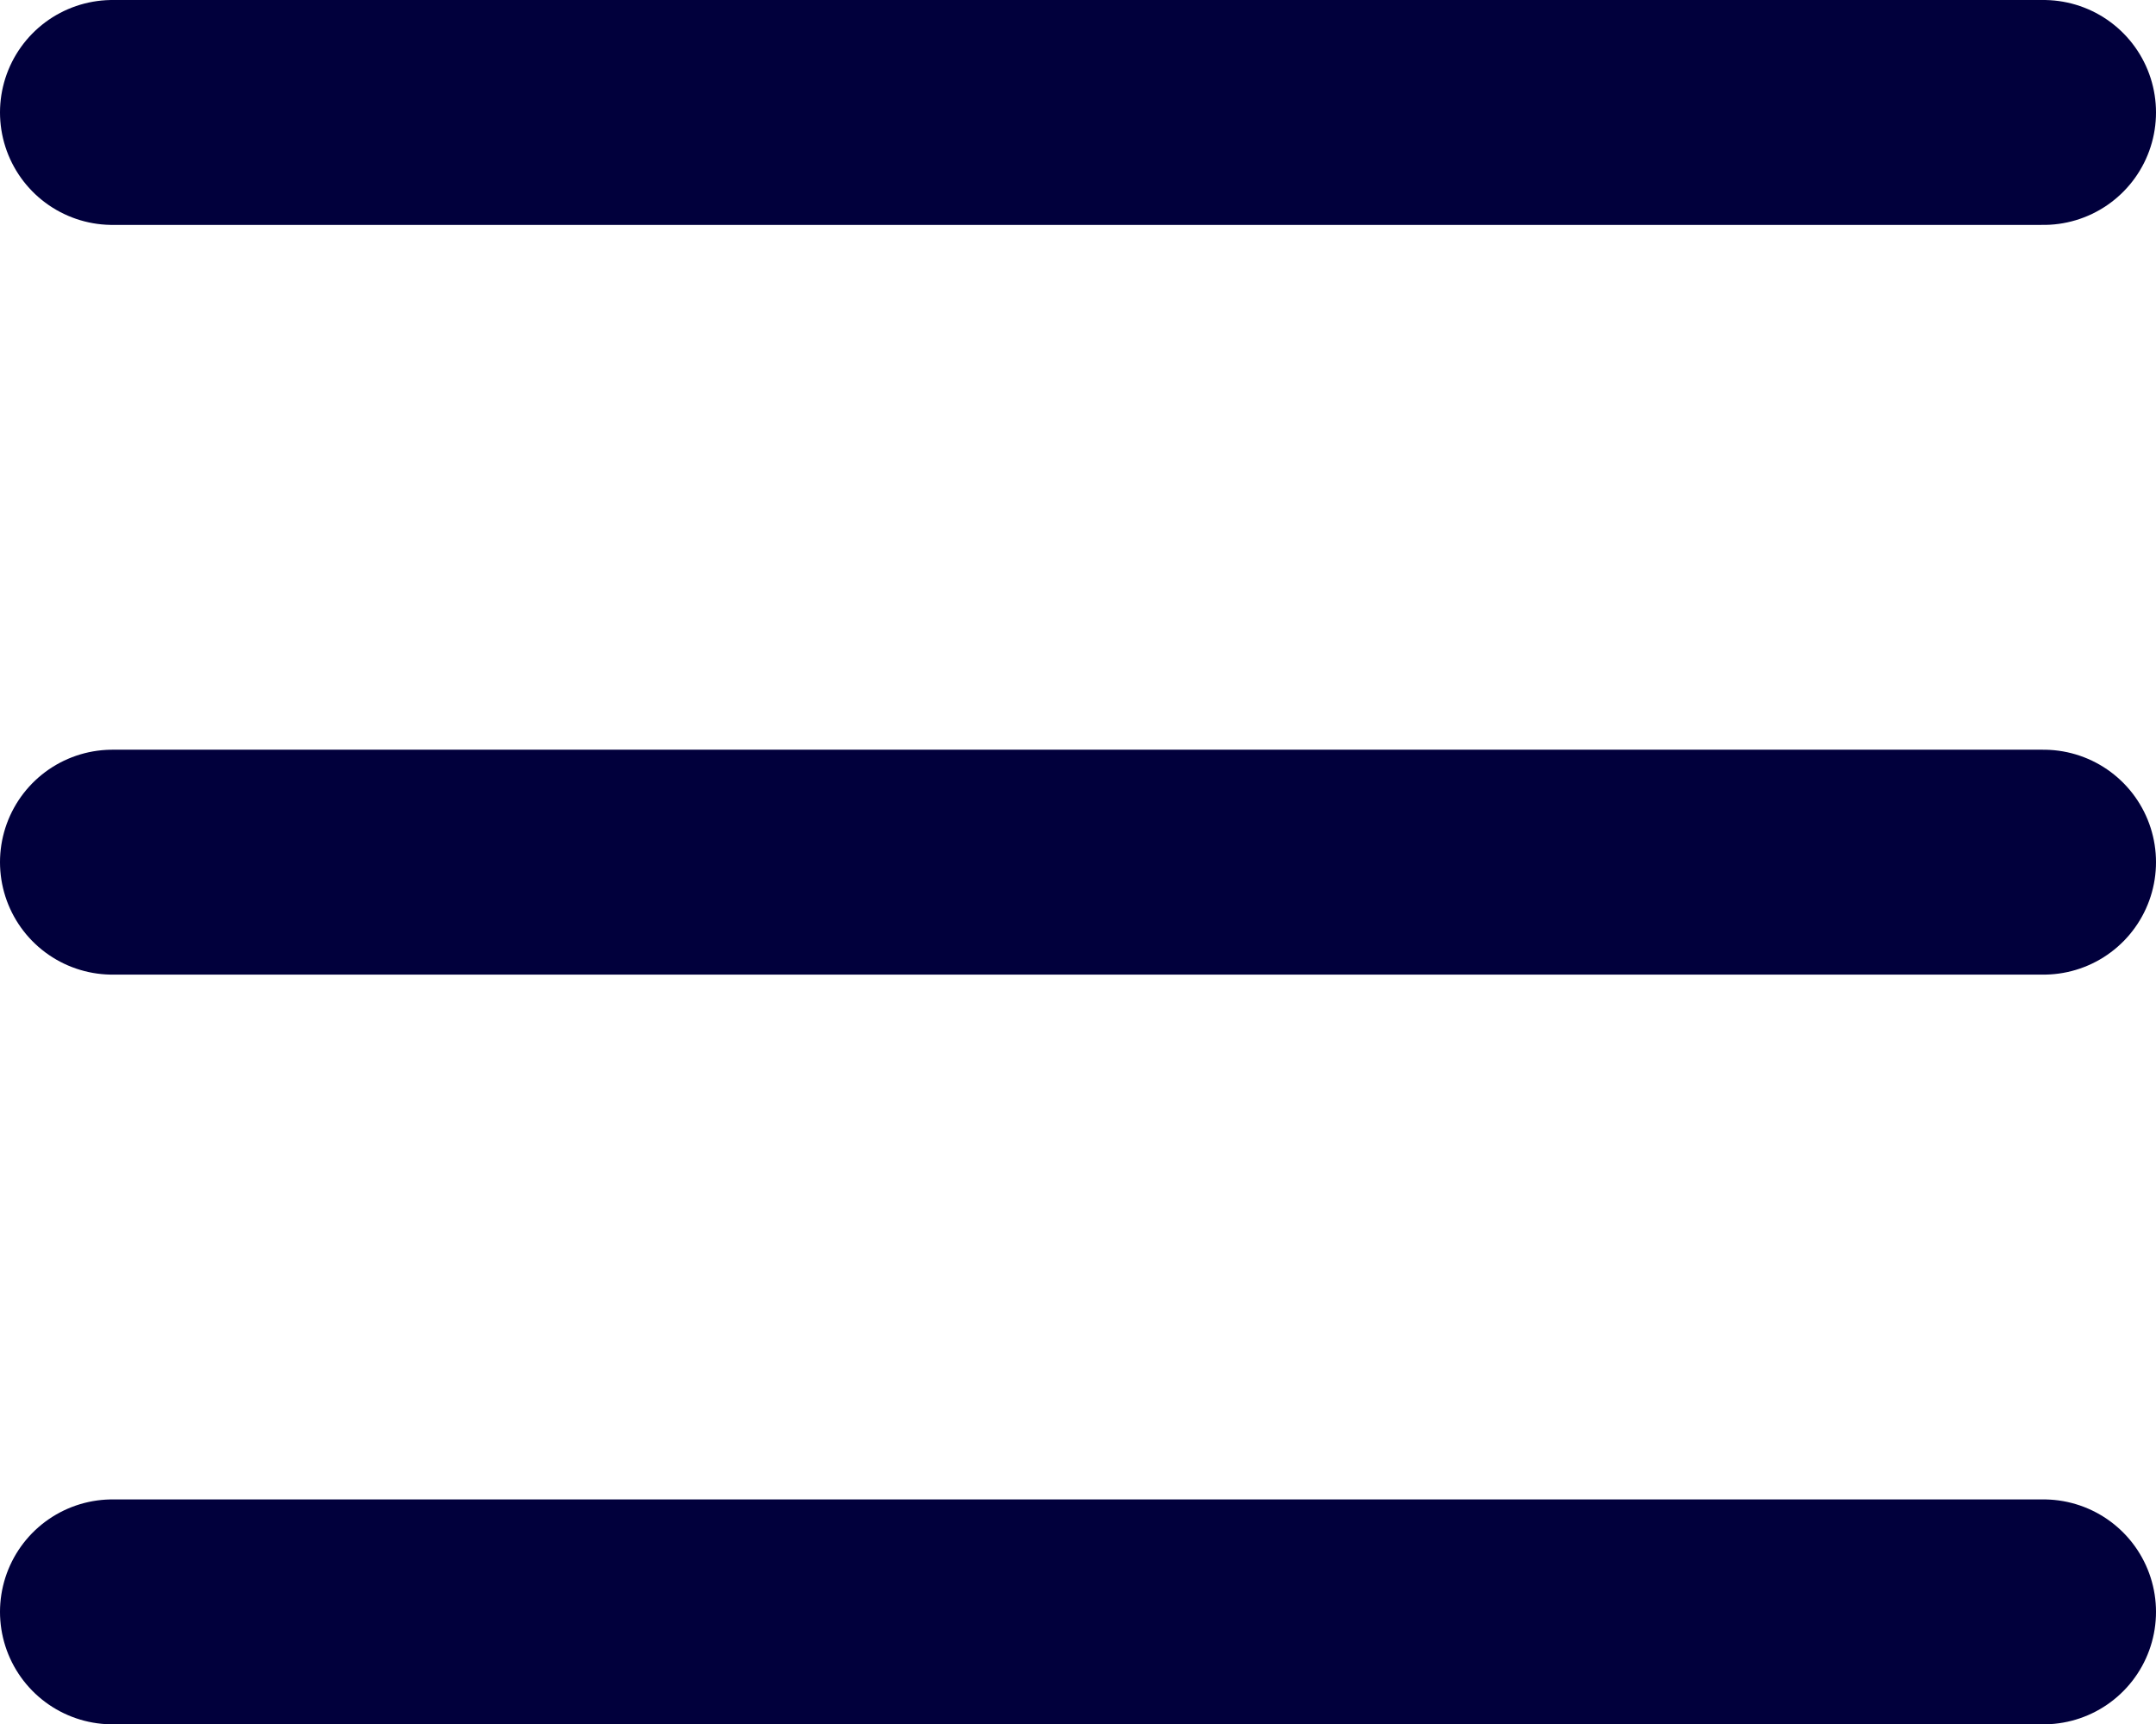
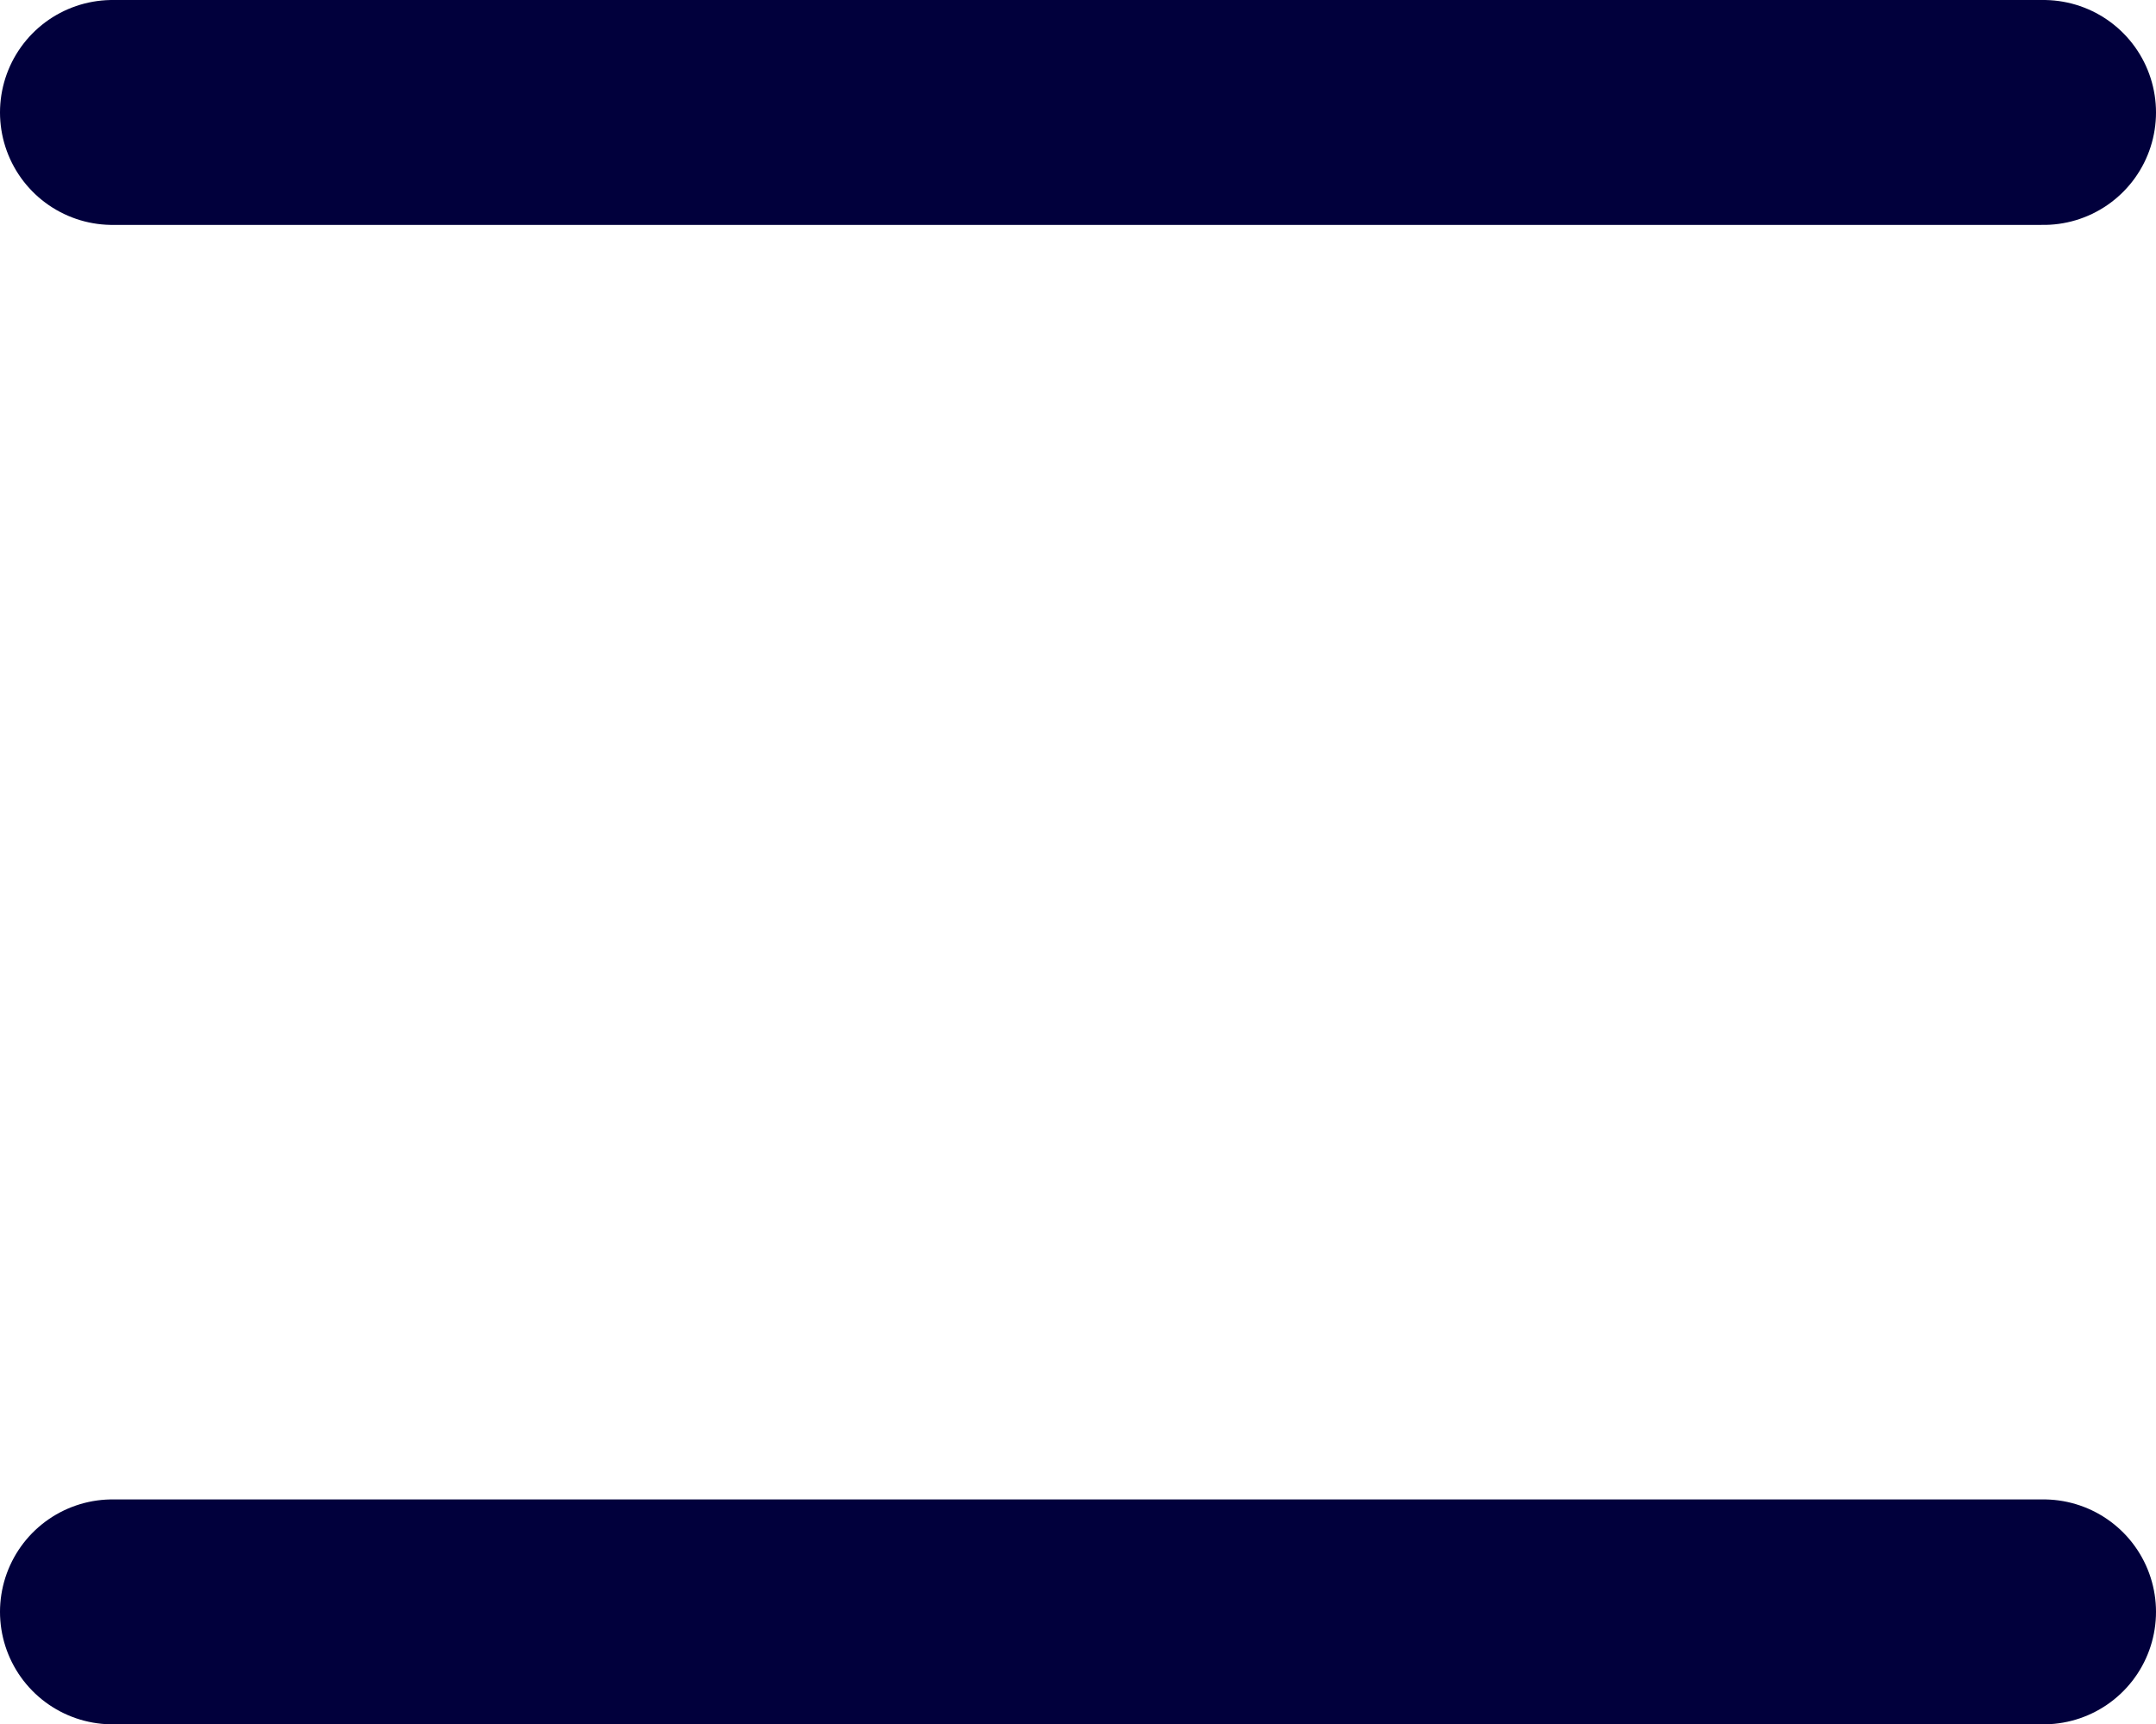
<svg xmlns="http://www.w3.org/2000/svg" width="28.759" height="23" viewBox="0 0 28.759 23">
  <g id="Group_26" data-name="Group 26" transform="translate(-322.241 -21)">
    <line id="Line_4" data-name="Line 4" x2="25.759" transform="translate(323.741 22.5)" fill="none" stroke="#01003c" stroke-linecap="round" stroke-width="3" />
-     <line id="Line_5" data-name="Line 5" x2="25.759" transform="translate(323.741 32.5)" fill="none" stroke="#01003c" stroke-linecap="round" stroke-width="3" />
    <line id="Line_6" data-name="Line 6" x2="25.759" transform="translate(323.741 42.5)" fill="none" stroke="#01003c" stroke-linecap="round" stroke-width="3" />
  </g>
</svg>